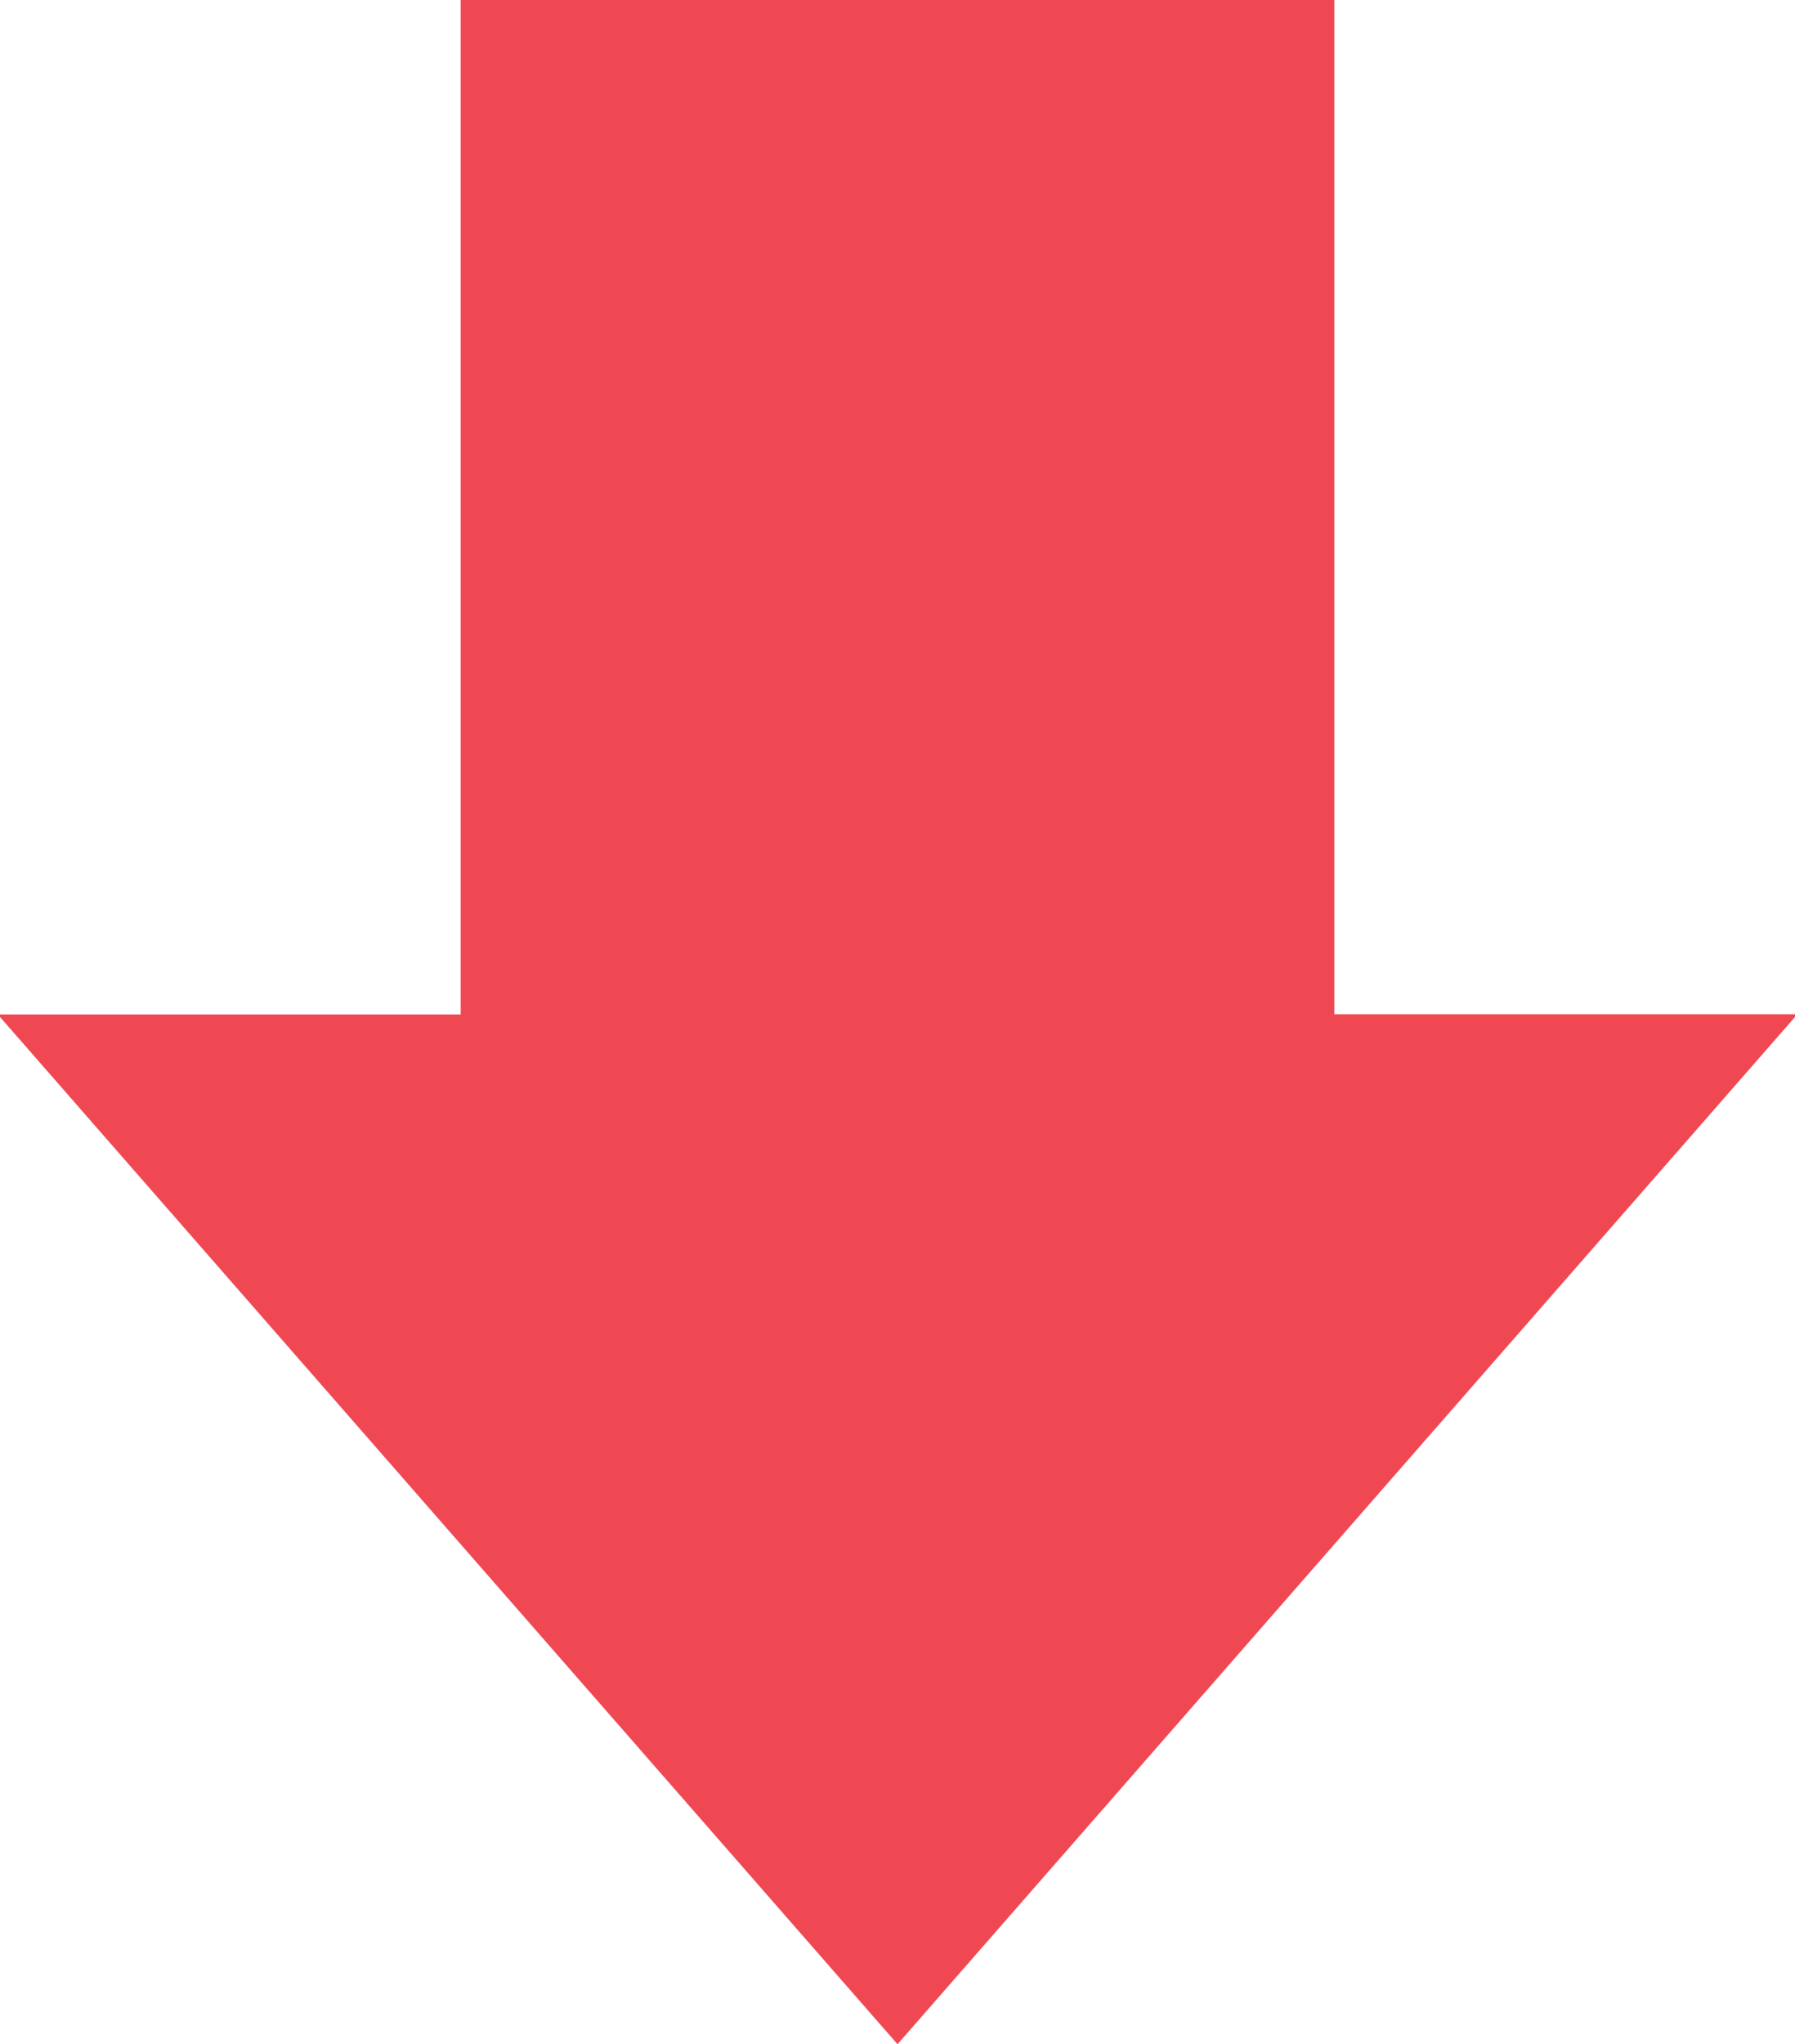
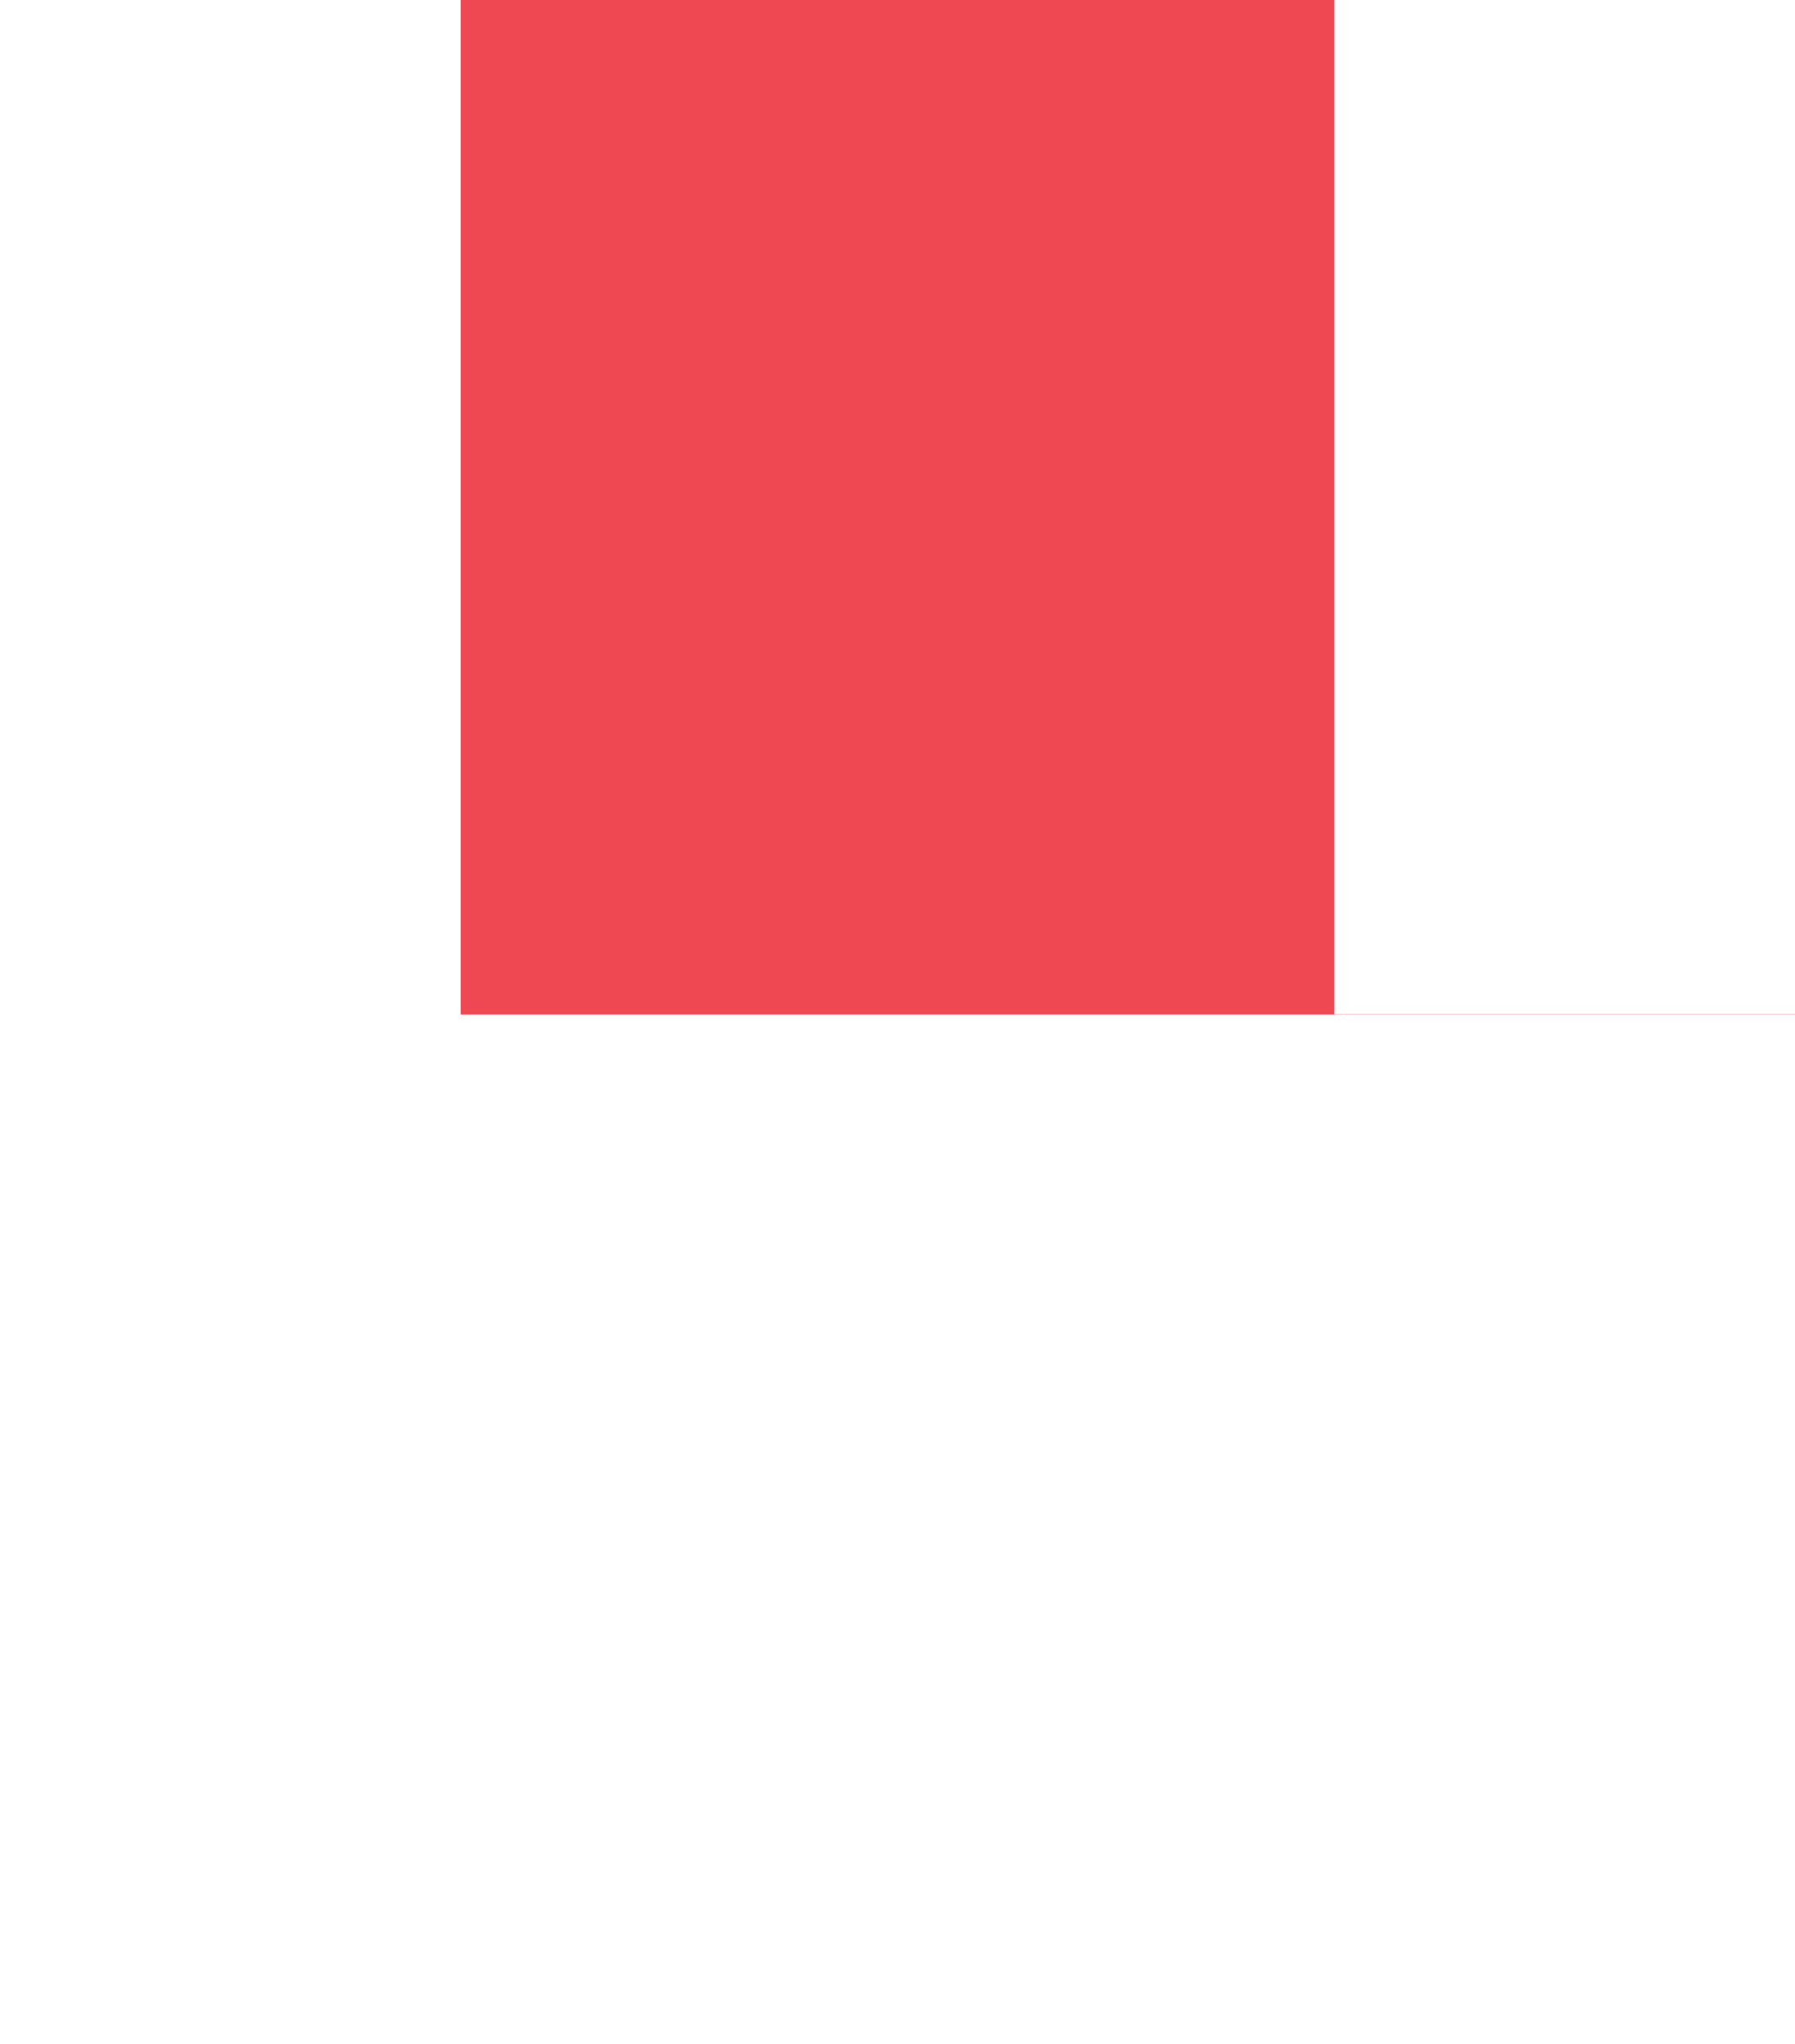
<svg xmlns="http://www.w3.org/2000/svg" id="レイヤー_1" data-name="レイヤー 1" viewBox="0 0 24.549 27.94">
  <defs>
    <style>.cls-1{fill:#f04853;}</style>
  </defs>
-   <path class="cls-1" d="M18.249,0V13.862h6.3V13.9L12.275,27.94,0,13.9v-.035H6.3V0Z" />
+   <path class="cls-1" d="M18.249,0V13.862h6.3V13.9v-.035H6.3V0Z" />
</svg>